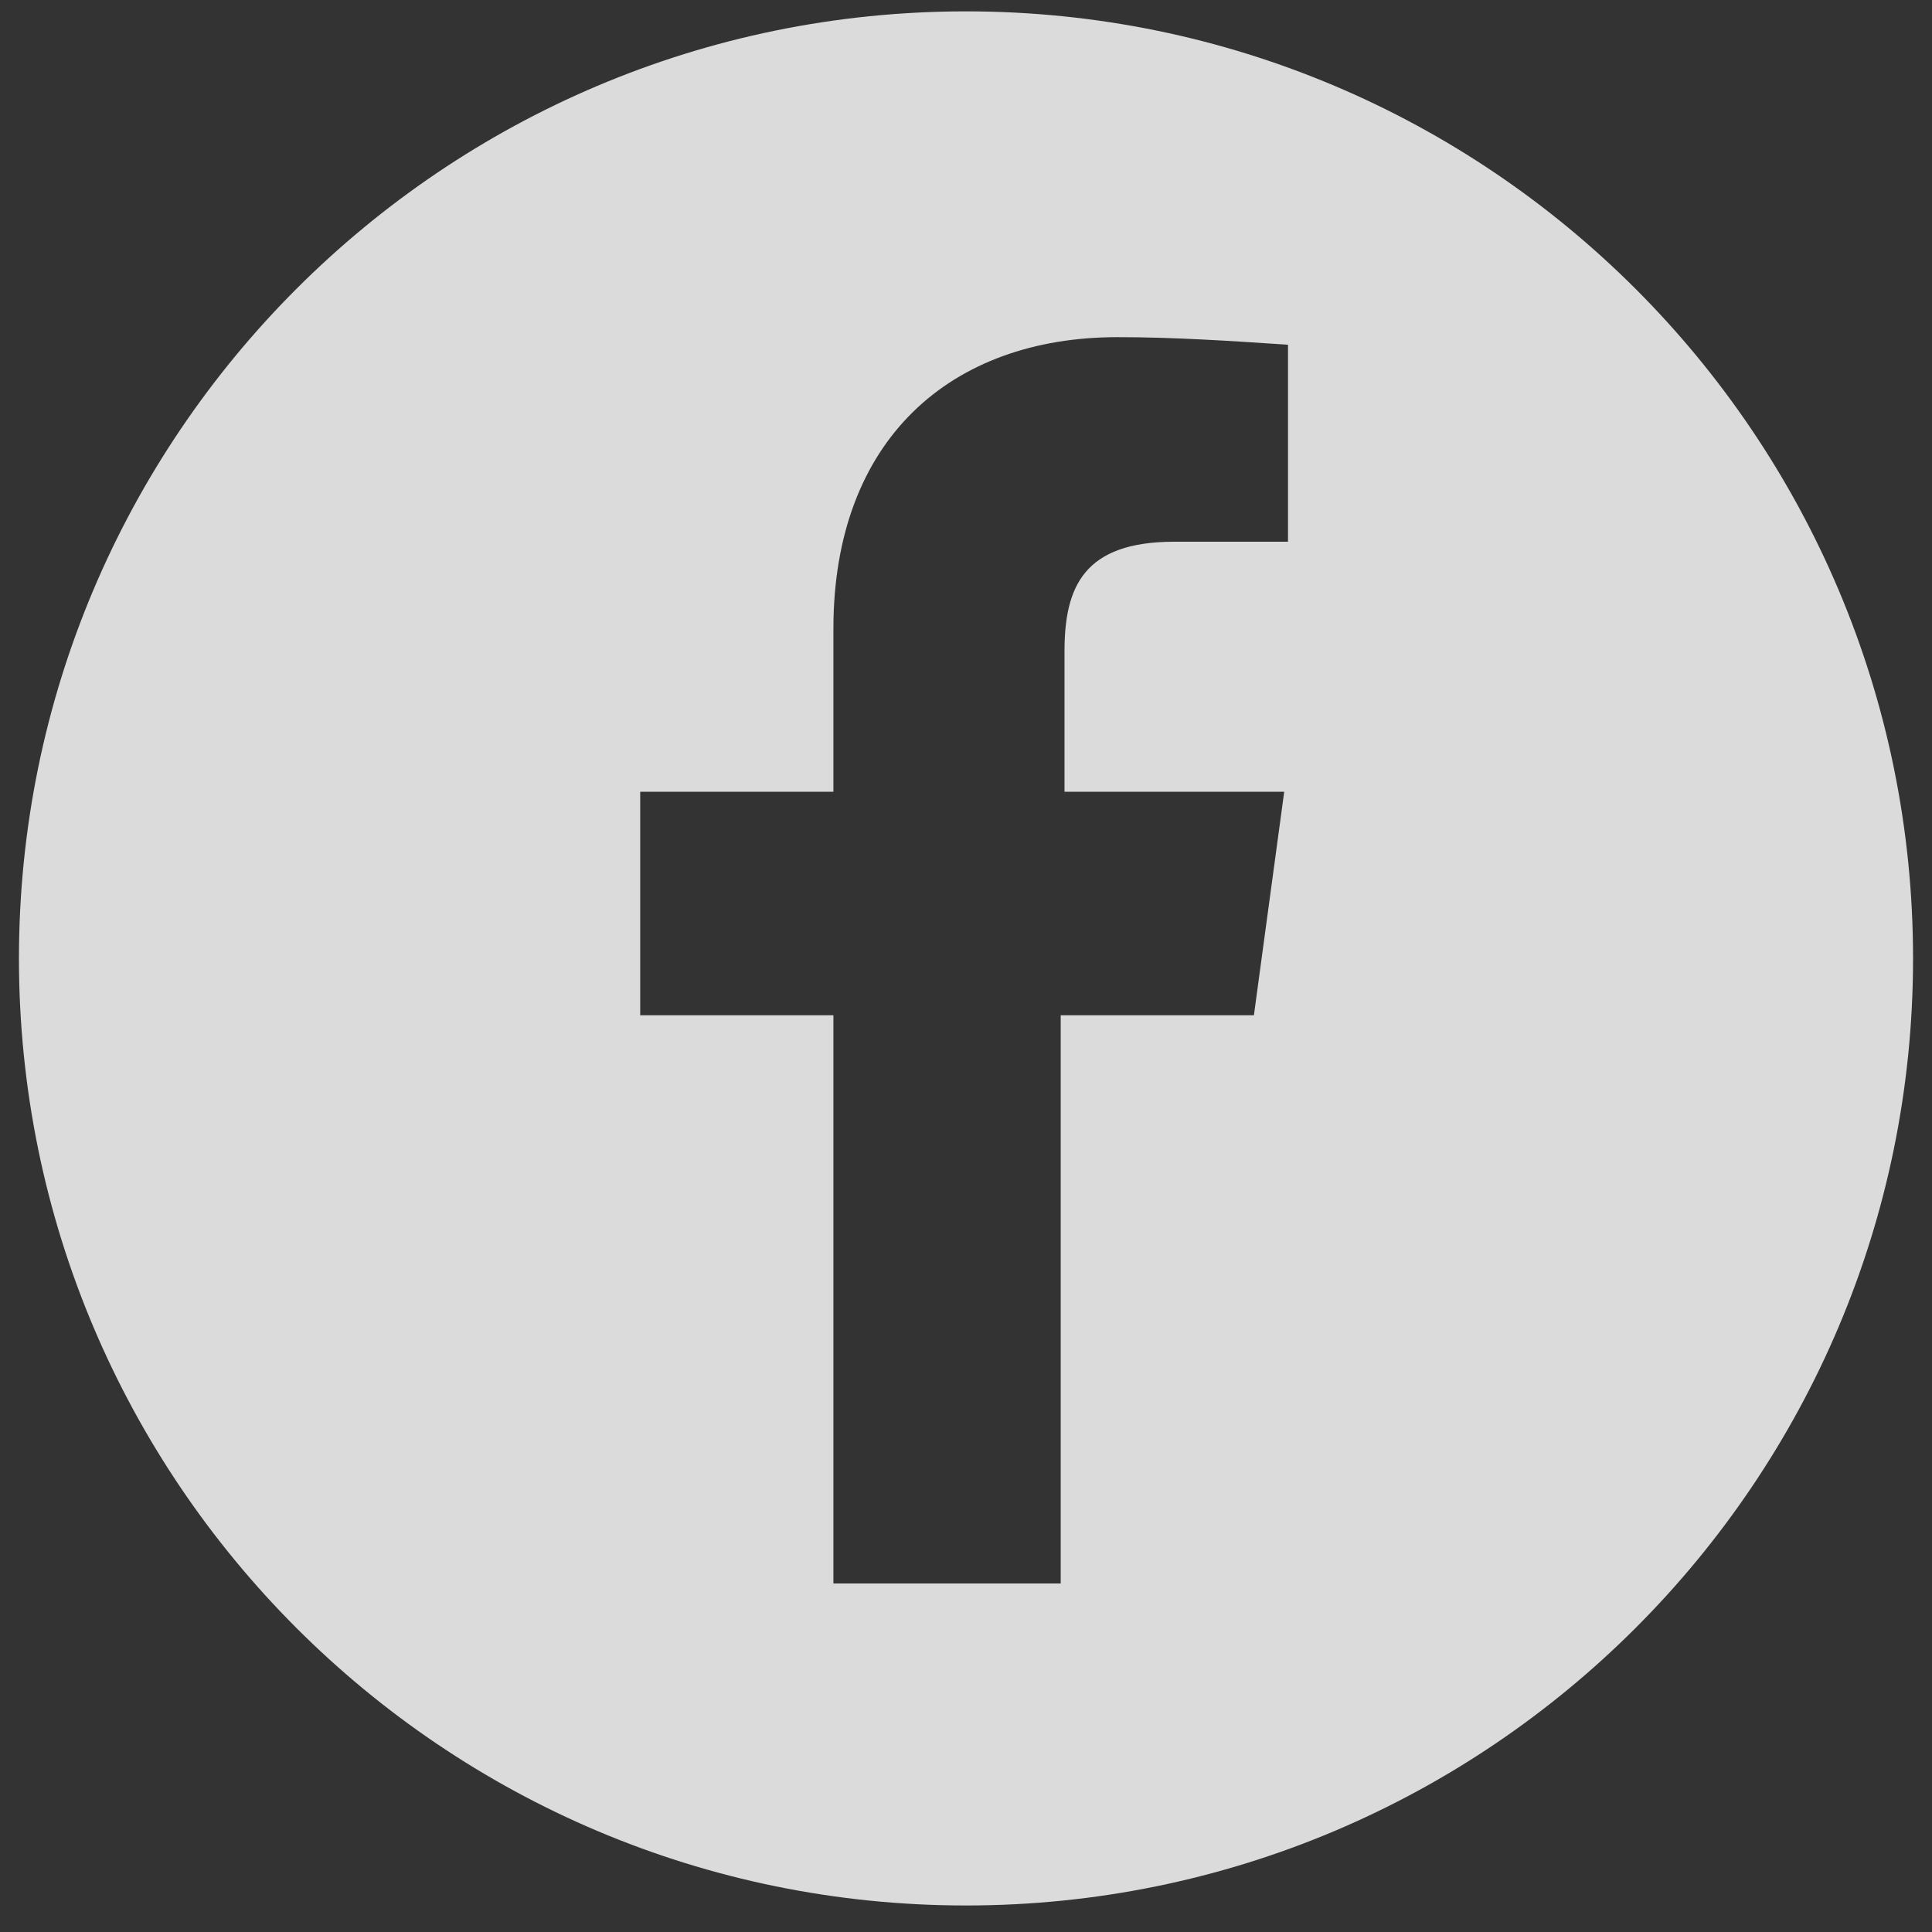
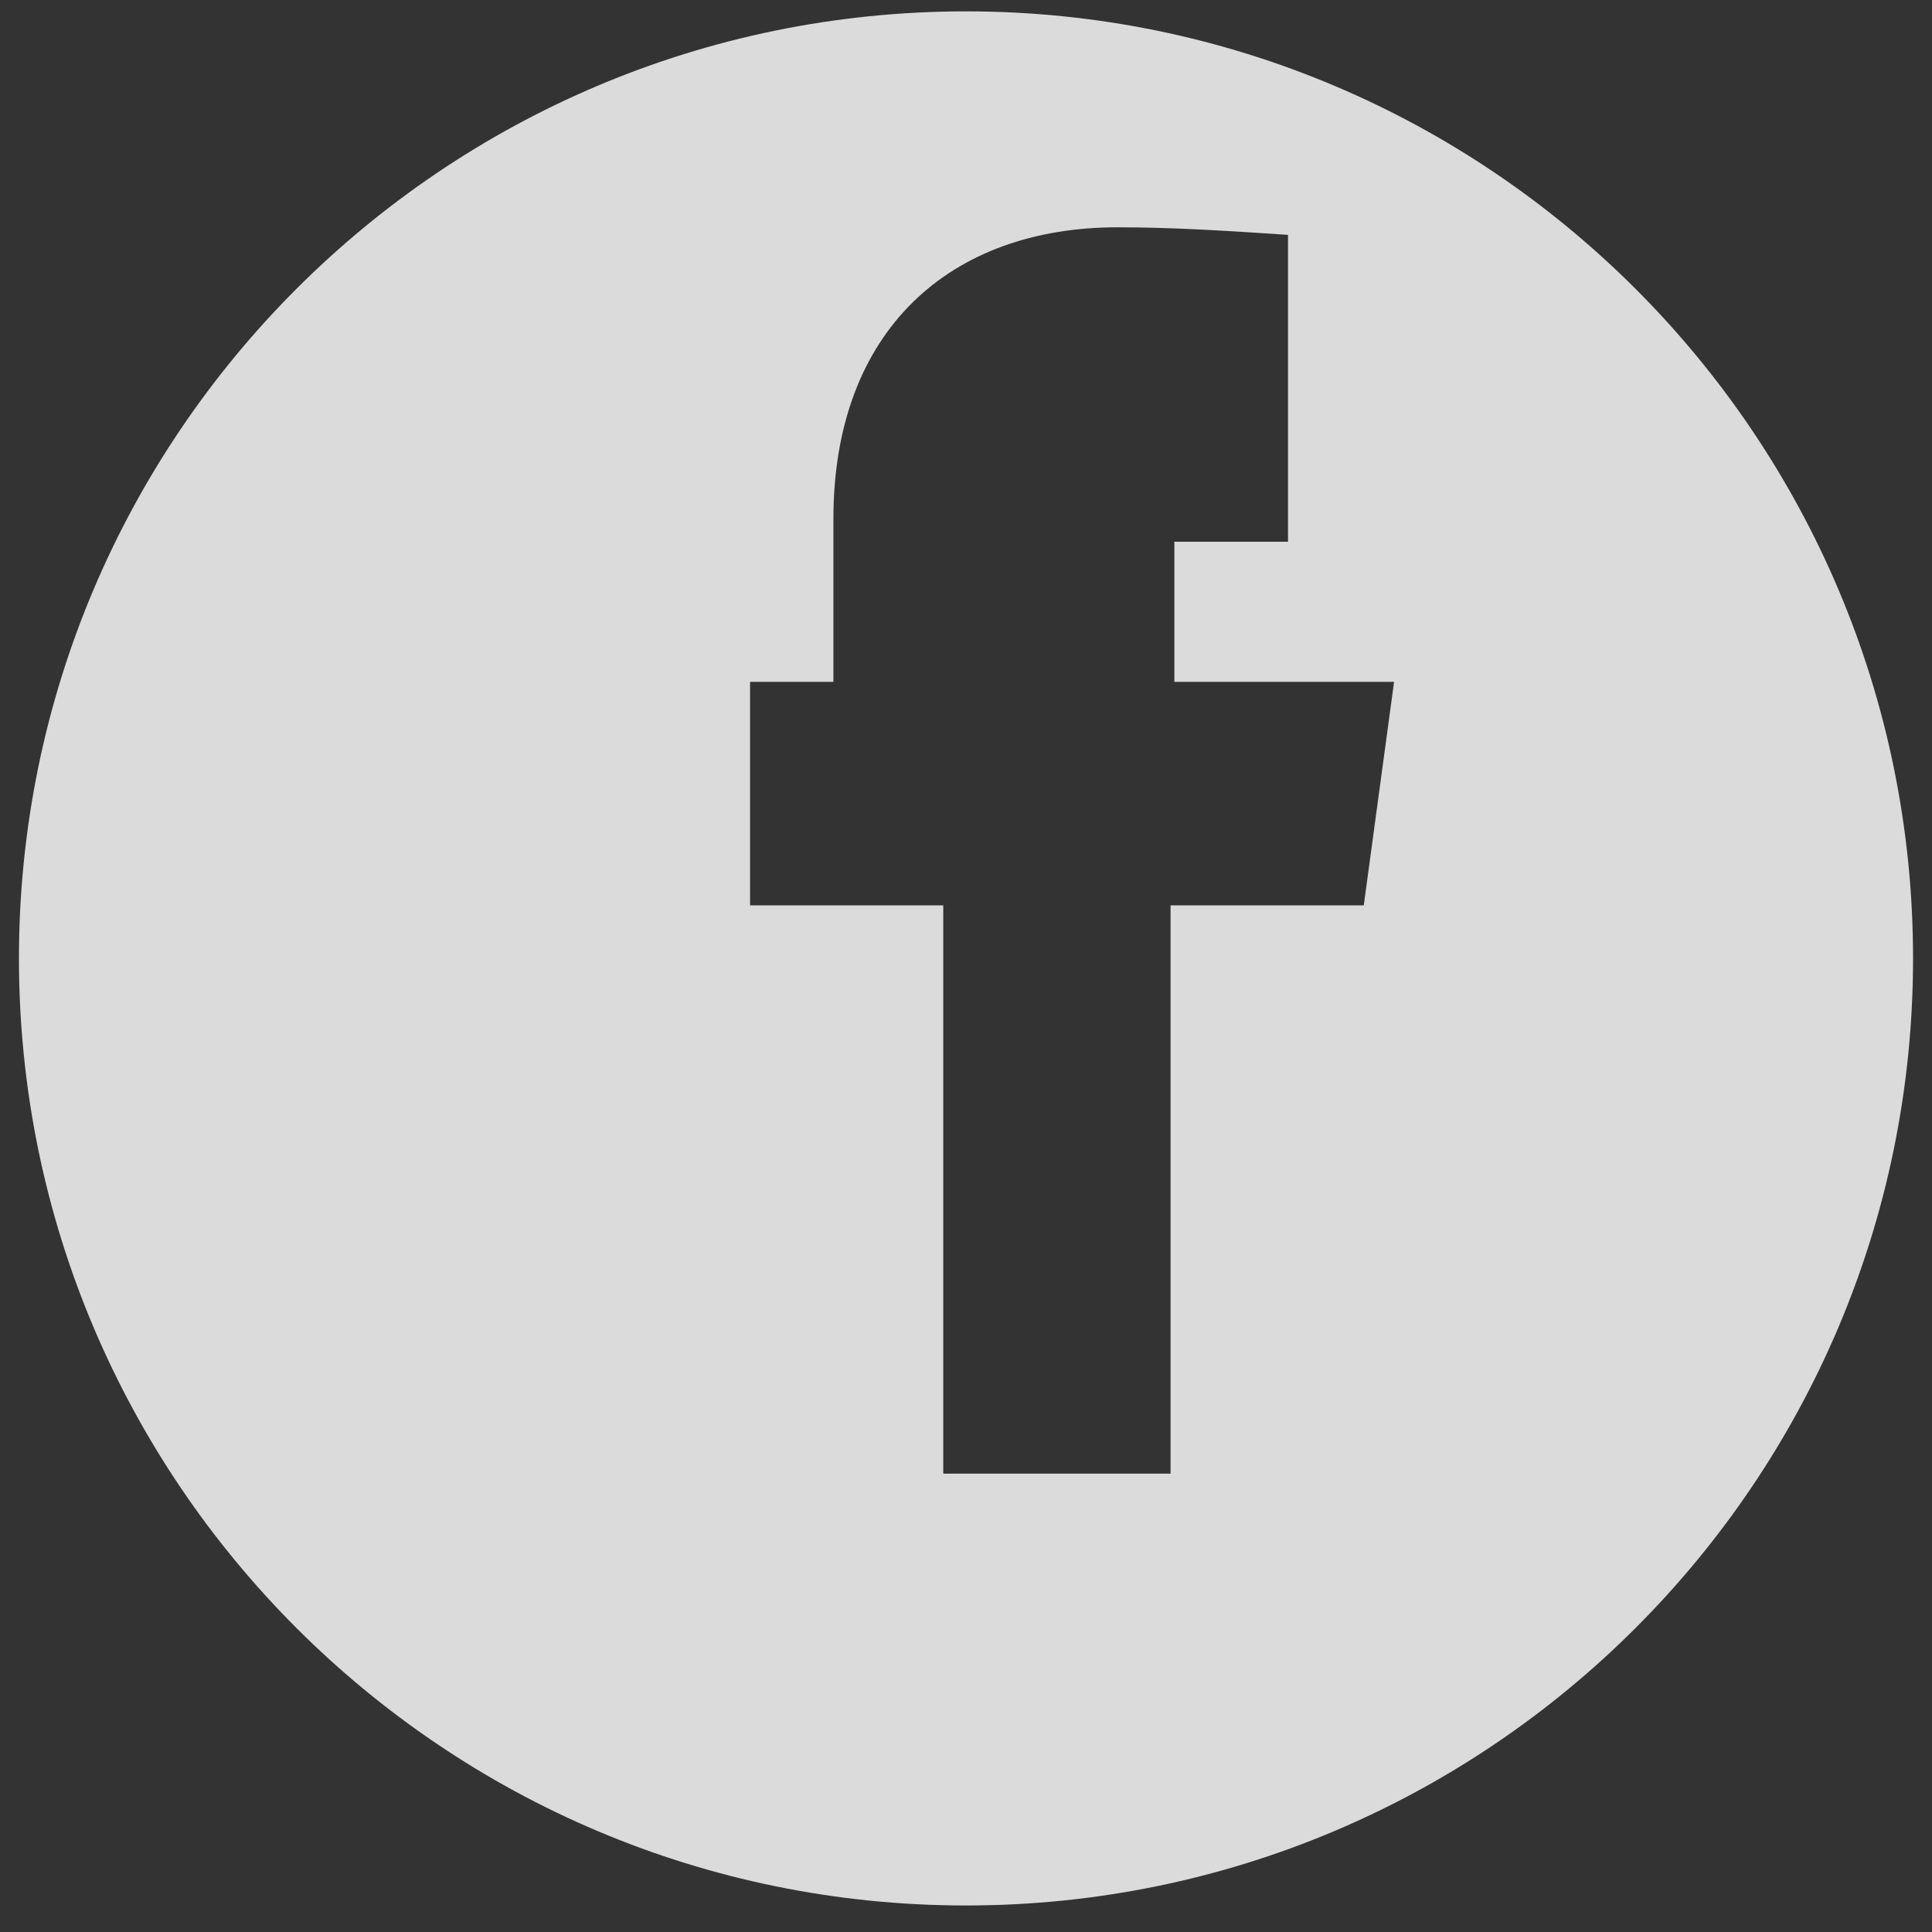
<svg xmlns="http://www.w3.org/2000/svg" version="1.1" id="Layer_1" x="0px" y="0px" viewBox="0 0 51 51" style="enable-background:new 0 0 51 51;" xml:space="preserve">
  <rect x="0" y="0" width="51" height="51" fill="#333333" stroke="none" />
  <style type="text/css">
	.st0{opacity:0.89;fill:#EFEFEF;enable-background:new    ;}
</style>
-   <path id="Path_254" class="st0" d="M25.5,0.3c-13.8,0-25,11.2-25,25s11.2,25,25,25s25-11.2,25-25l0,0C50.5,11.5,39.3,0.3,25.5,0.3z   M34.1,14.3H31c-2.4,0-2.9,1.2-2.9,2.9v3.7h5.8l-0.8,5.9h-5.1v15h-6v-15h-5.1v-5.9H22v-4.3c0-5,3.1-7.7,7.5-7.7c1.5,0,3,0.1,4.5,0.2  V14.3z" />
+   <path id="Path_254" class="st0" d="M25.5,0.3c-13.8,0-25,11.2-25,25s11.2,25,25,25s25-11.2,25-25l0,0C50.5,11.5,39.3,0.3,25.5,0.3z   M34.1,14.3H31v3.7h5.8l-0.8,5.9h-5.1v15h-6v-15h-5.1v-5.9H22v-4.3c0-5,3.1-7.7,7.5-7.7c1.5,0,3,0.1,4.5,0.2  V14.3z" />
</svg>